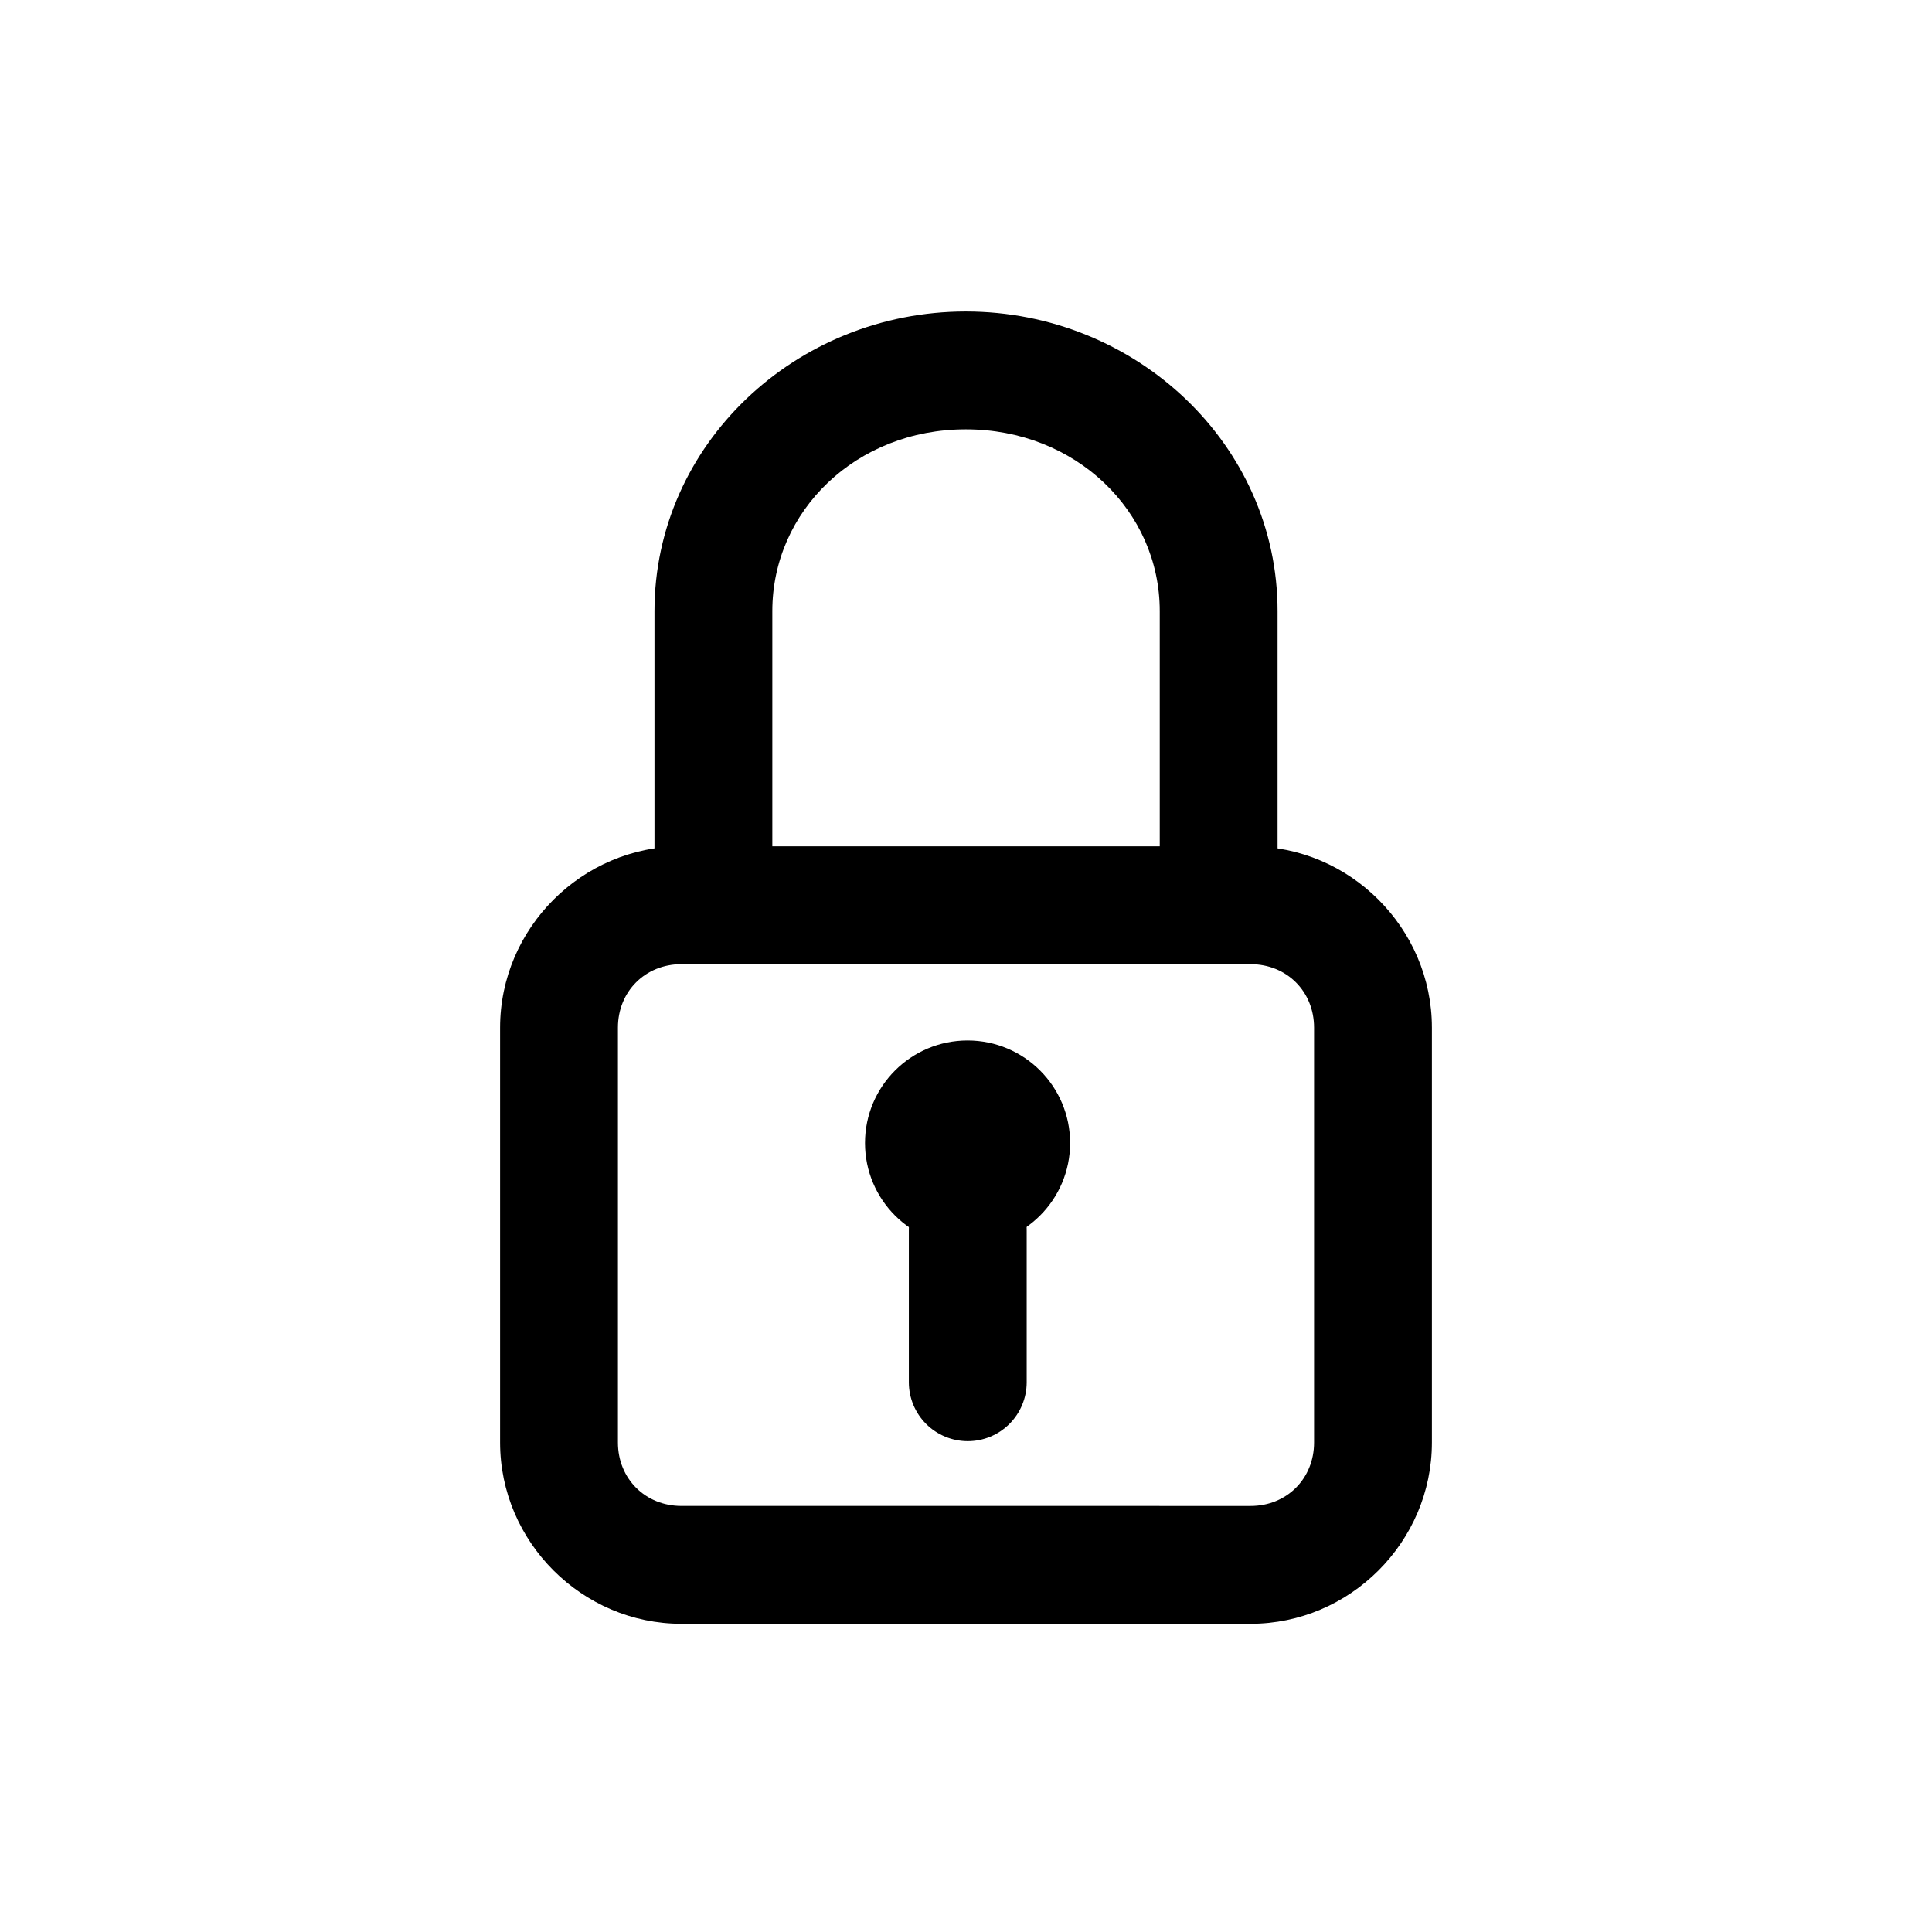
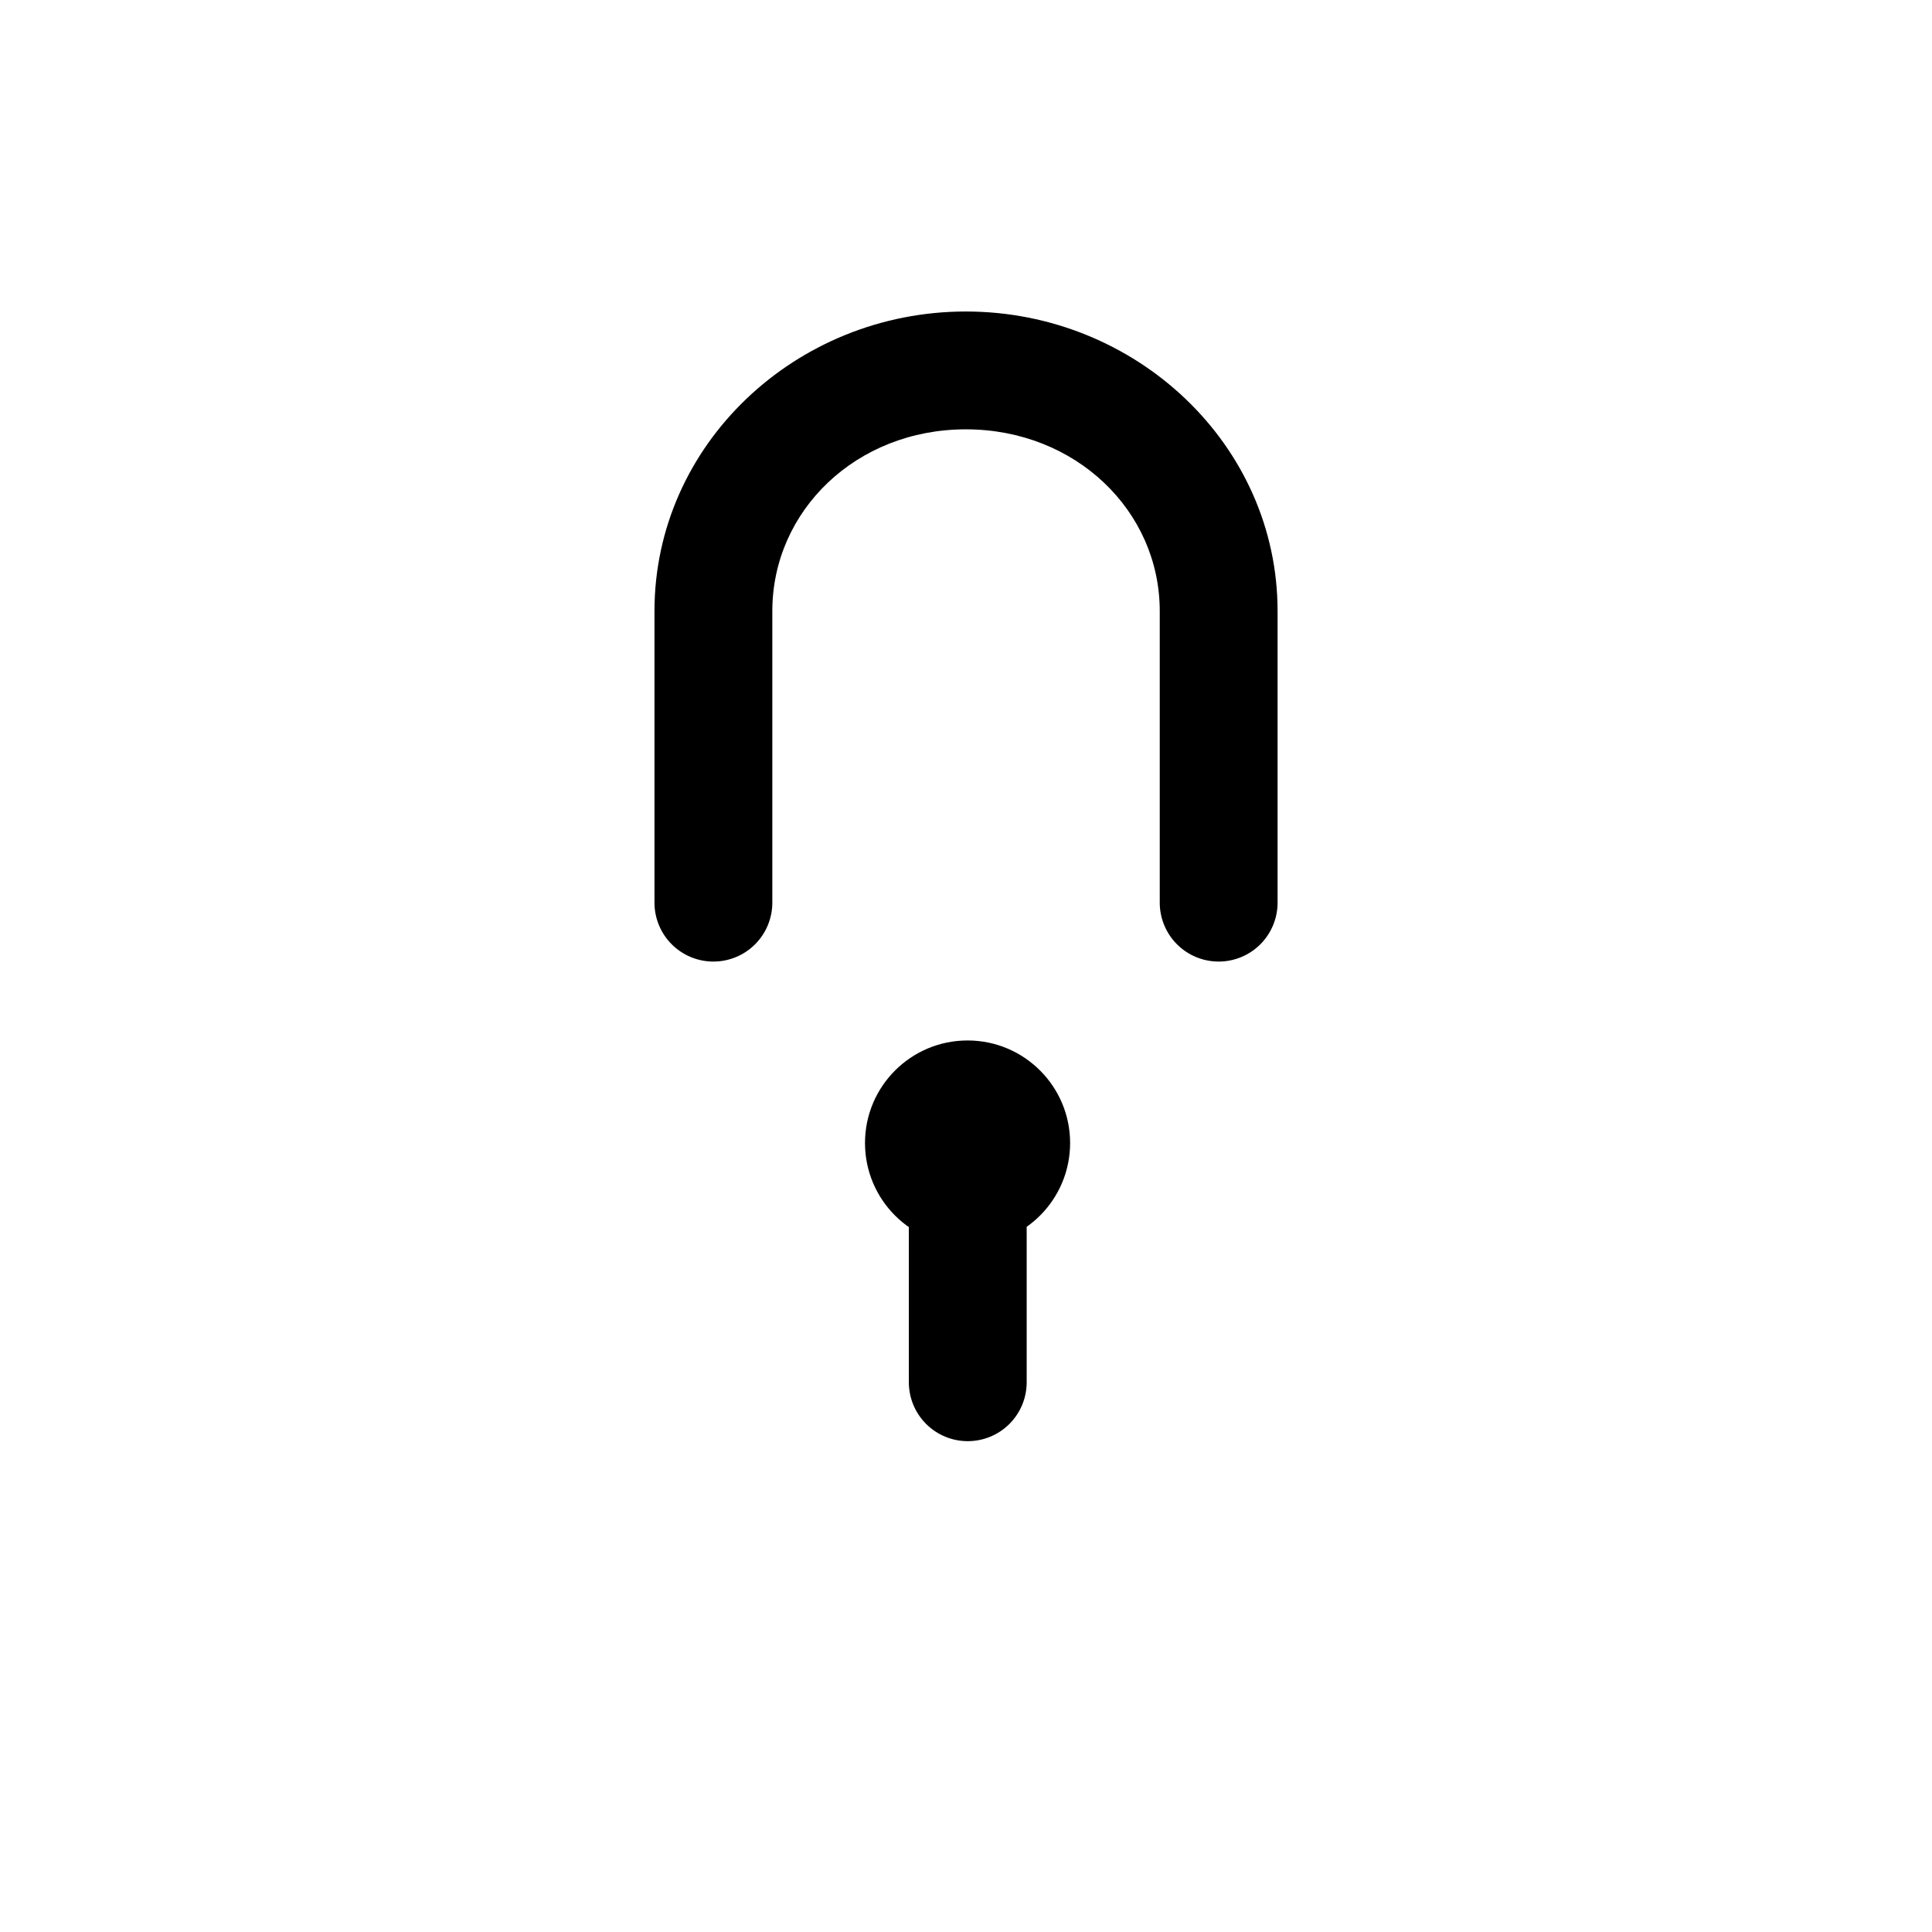
<svg xmlns="http://www.w3.org/2000/svg" fill="#000000" width="800px" height="800px" version="1.1" viewBox="144 144 512 512">
  <g>
-     <path d="m324.58 368.29c-26.344 0-48.051 21.707-48.051 48.051v109.93c0 26.348 21.707 48.051 48.051 48.051h150.84c26.344 0 48.051-21.707 48.051-48.051v-109.93c0-26.348-21.707-48.051-48.051-48.051zm0 31.227h150.84c9.57 0 16.824 7.215 16.824 16.824v109.93c0 9.609-7.254 16.824-16.824 16.824l-150.84-0.004c-9.57 0-16.824-7.215-16.824-16.824v-109.93c0-9.609 7.254-16.824 16.824-16.824z" />
    <path d="m399.95 226.55c-45.066 0-82.508 35.266-82.508 79.395v77.207c-0.016 4.16 1.629 8.156 4.574 11.102 2.941 2.941 6.938 4.586 11.098 4.57 4.141-0.016 8.109-1.672 11.027-4.613 2.914-2.938 4.547-6.918 4.531-11.059v-77.207c0-26.547 22.18-48.168 51.277-48.168 29.098 0 51.395 21.621 51.395 48.168v77.207c-0.016 4.141 1.613 8.121 4.531 11.059 2.918 2.941 6.883 4.598 11.023 4.613 4.16 0.016 8.156-1.629 11.102-4.57 2.941-2.945 4.586-6.941 4.57-11.102v-77.207c0-44.129-37.555-79.395-82.621-79.395z" />
    <path d="m427.59 446.91c0 15.012-12.168 27.18-27.176 27.18-15.012 0-27.18-12.168-27.18-27.18 0-15.008 12.168-27.176 27.18-27.176 15.008 0 27.176 12.168 27.176 27.176" />
    <path d="m400.41 454.25c-4.141 0.016-8.109 1.676-11.027 4.613-2.914 2.941-4.547 6.918-4.531 11.059v40.449c0.016 4.121 1.66 8.07 4.574 10.984s6.863 4.555 10.984 4.57c4.141 0.016 8.117-1.613 11.059-4.531 2.938-2.918 4.598-6.883 4.613-11.023v-40.449c0.016-4.16-1.629-8.156-4.574-11.098-2.941-2.945-6.938-4.59-11.098-4.574z" />
  </g>
</svg>